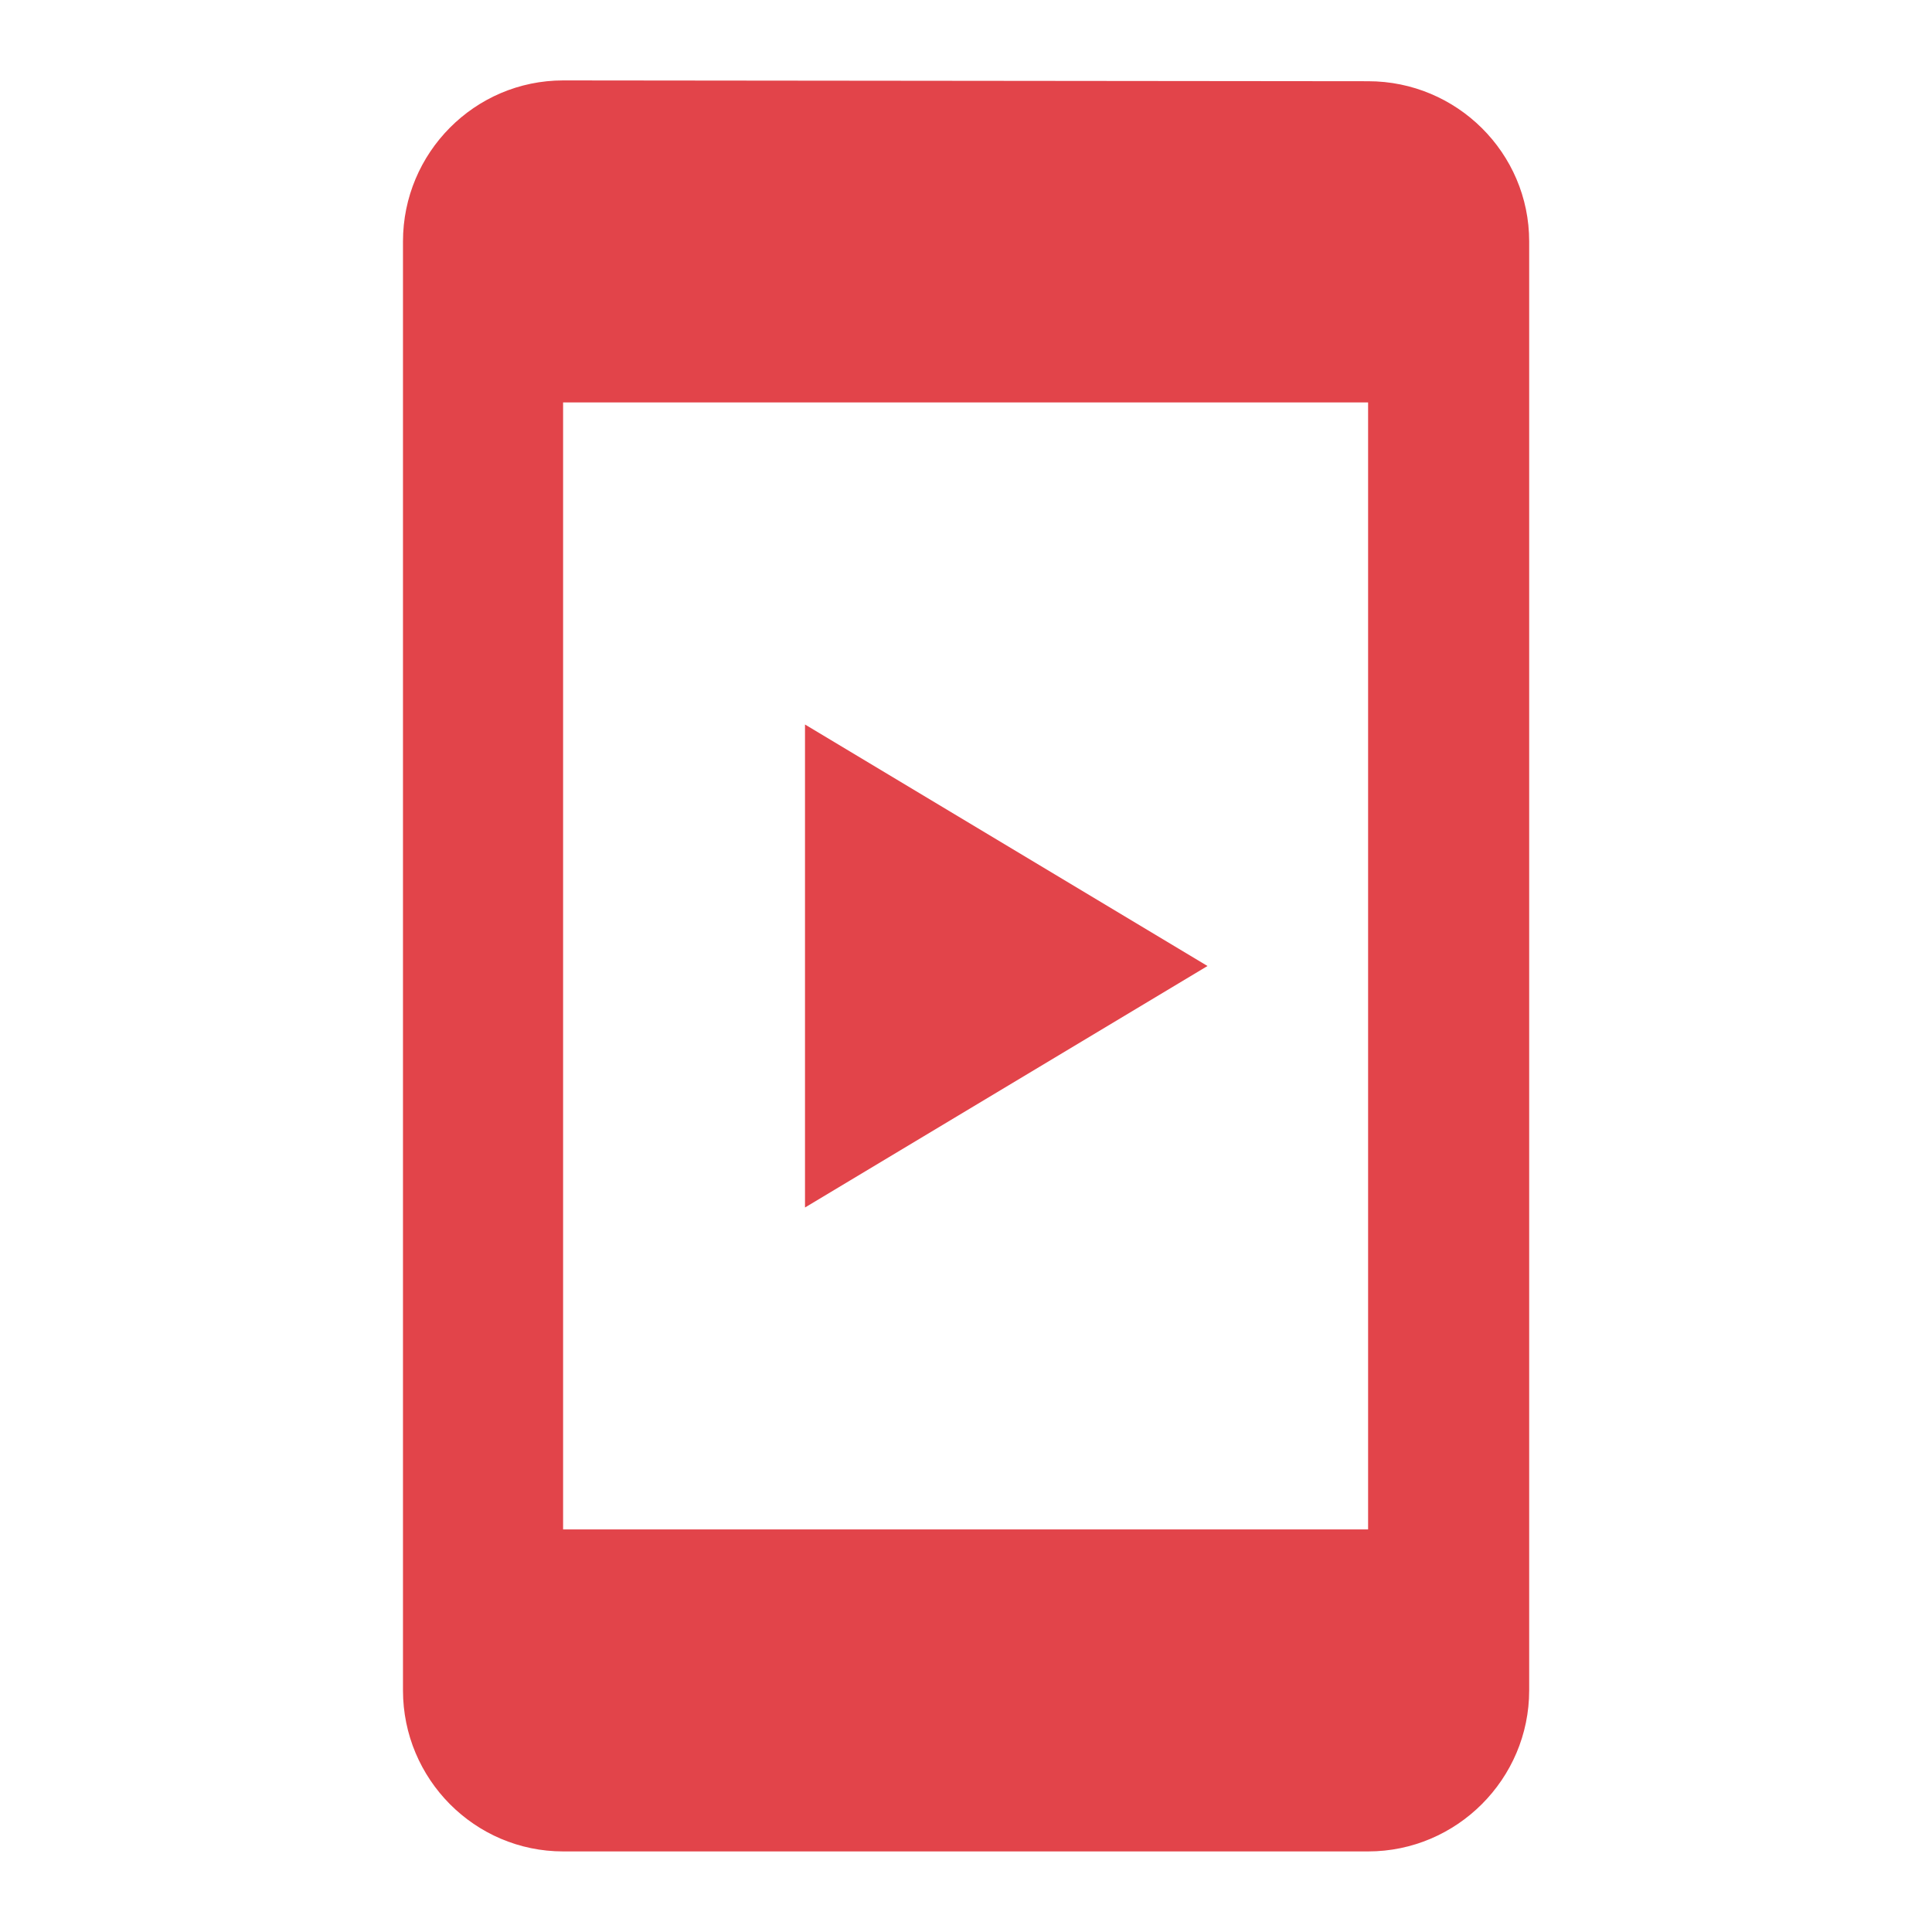
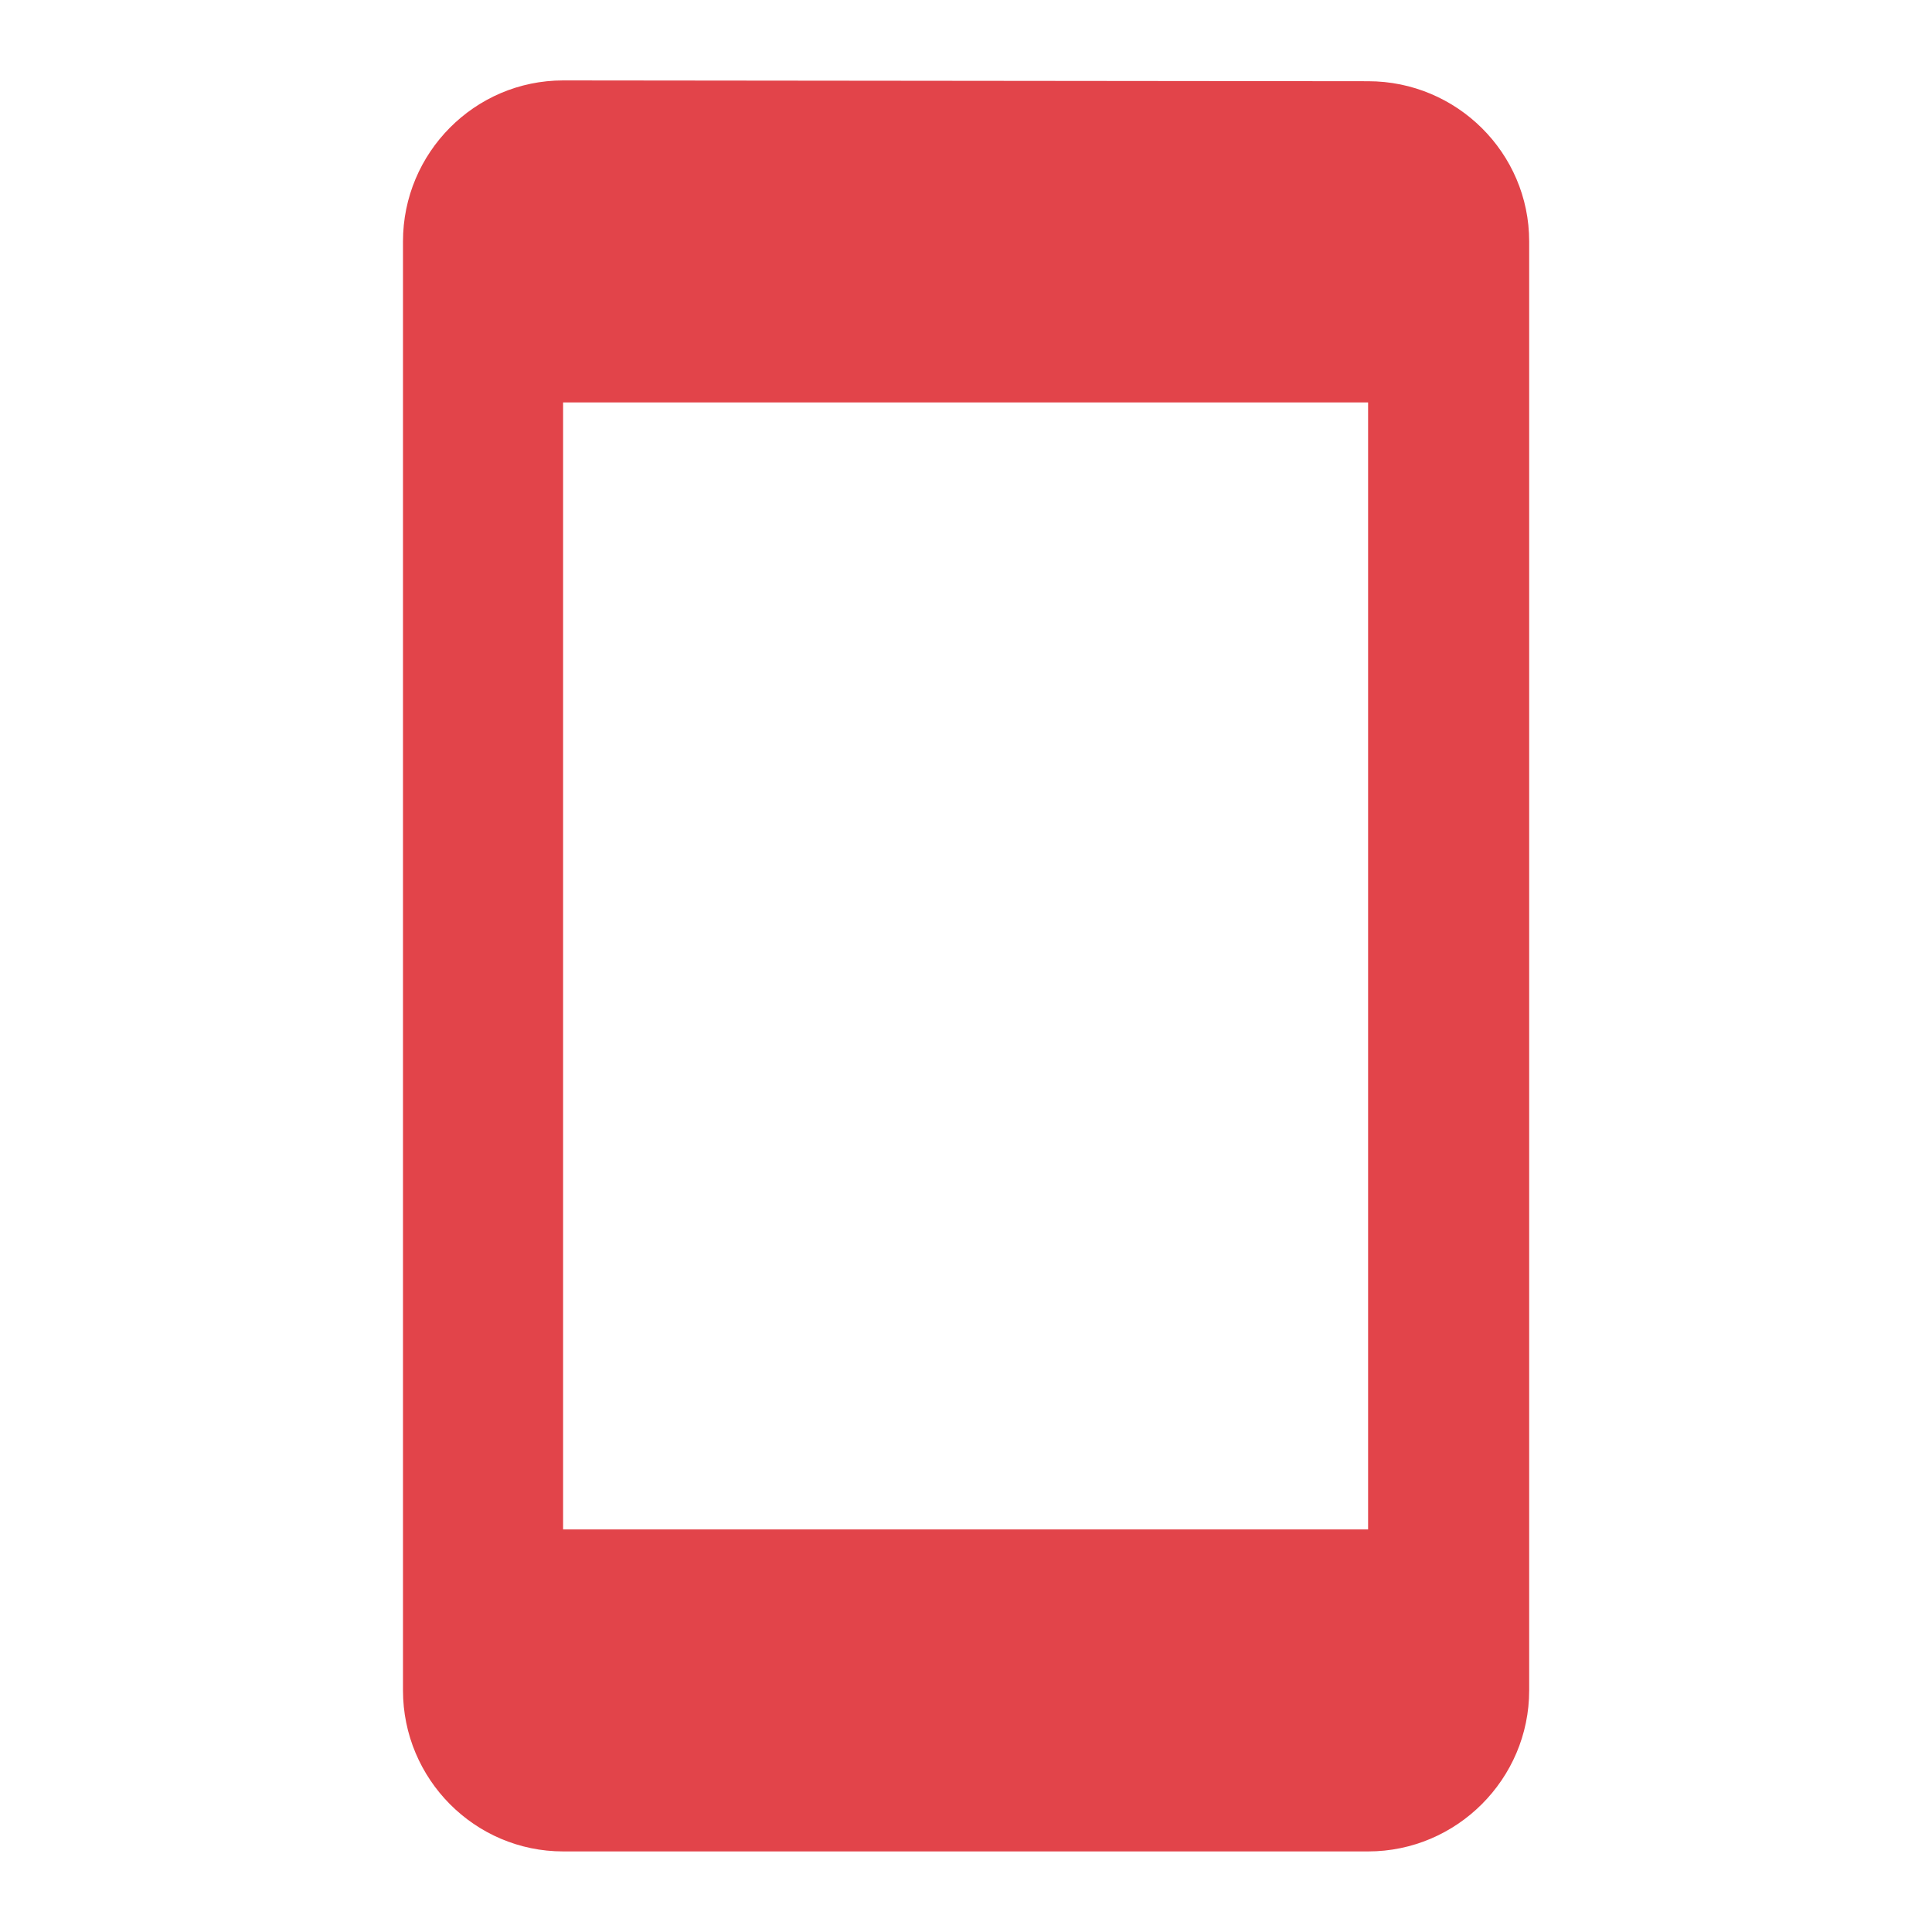
<svg xmlns="http://www.w3.org/2000/svg" width="24" height="24" viewBox="0 0 24 24" fill="none">
  <path fill-rule="evenodd" clip-rule="evenodd" d="M6.996 0.999L16.996 1.009C18.096 1.009 18.996 1.899 18.996 2.999V20.999C18.996 22.099 18.096 22.999 16.996 22.999H6.996C5.896 22.999 5.006 22.099 5.006 20.999V2.999C5.006 1.899 5.896 0.999 6.996 0.999ZM6.995 18.999H16.995V4.999H6.995V18.999Z" fill="#E2444A" />
-   <path d="M10 15L15 12L10 9V15Z" fill="#E2444A" />
</svg>